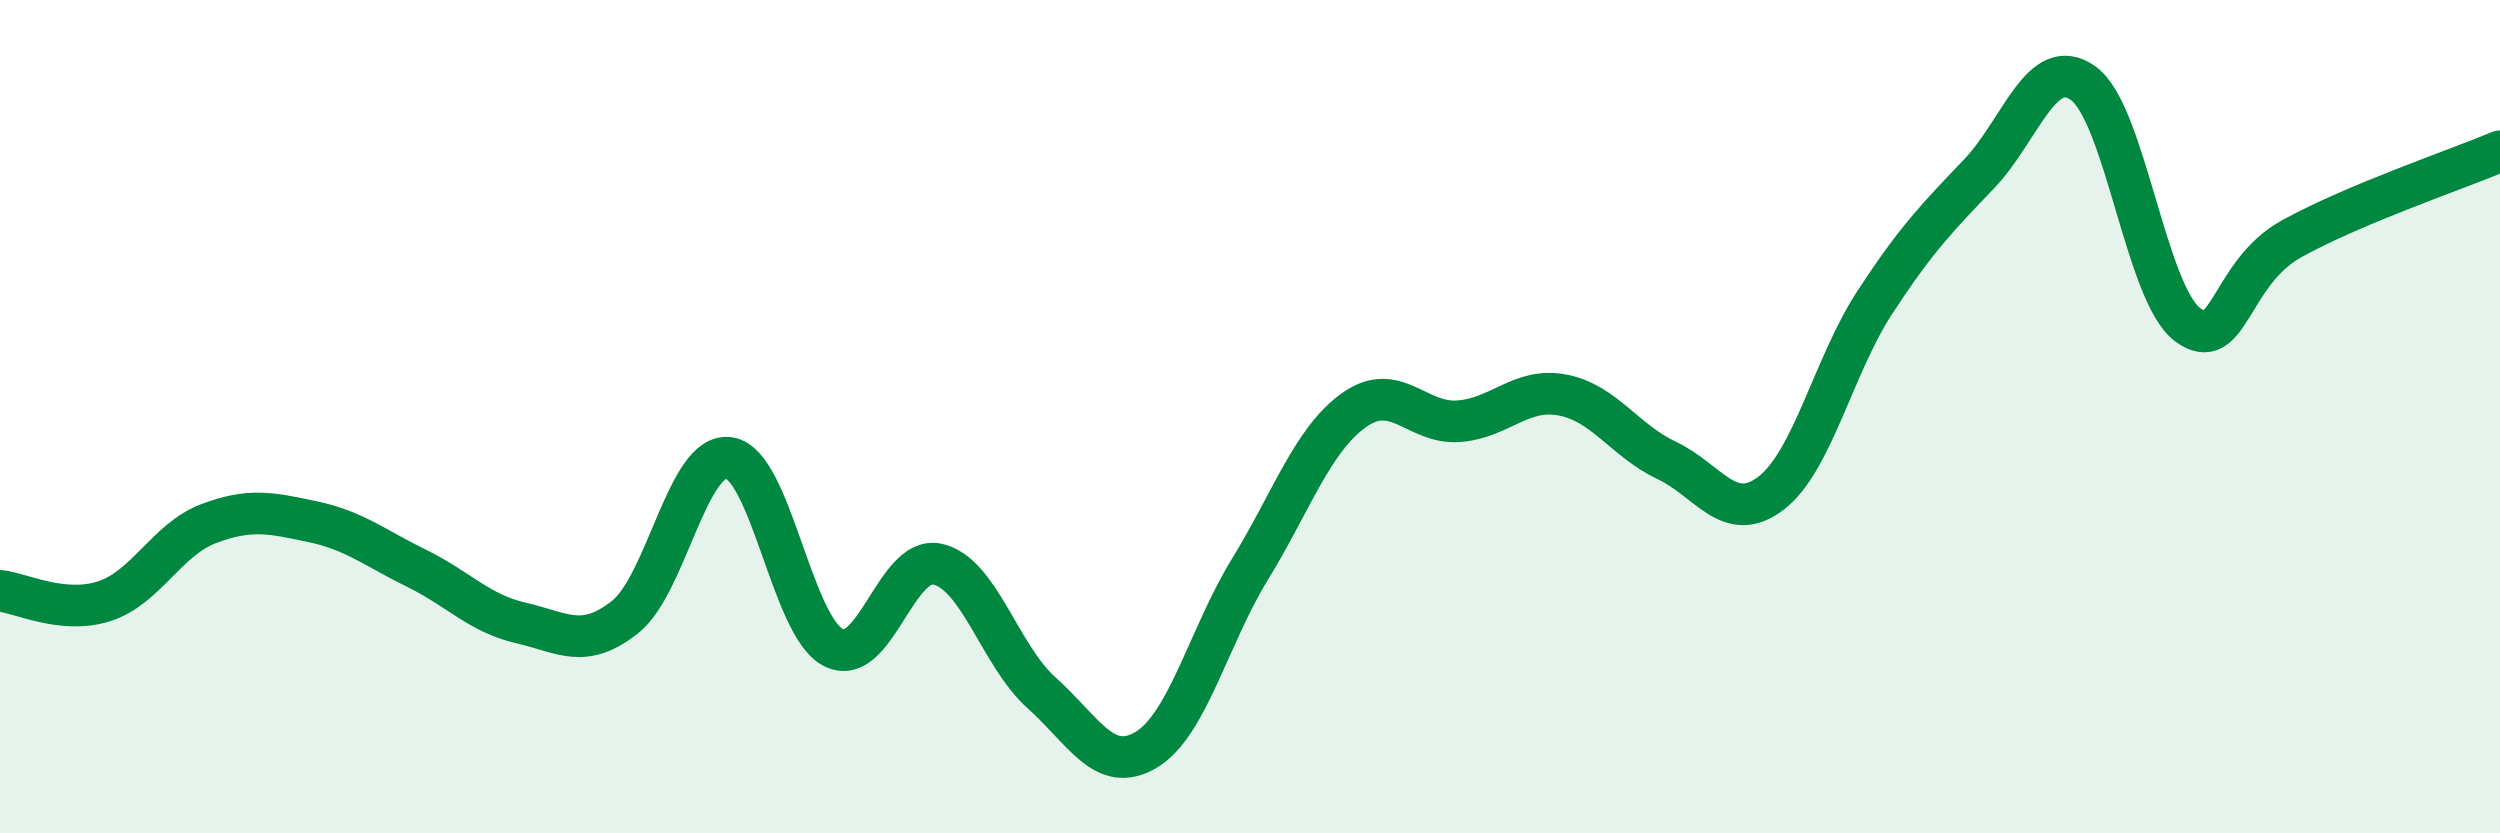
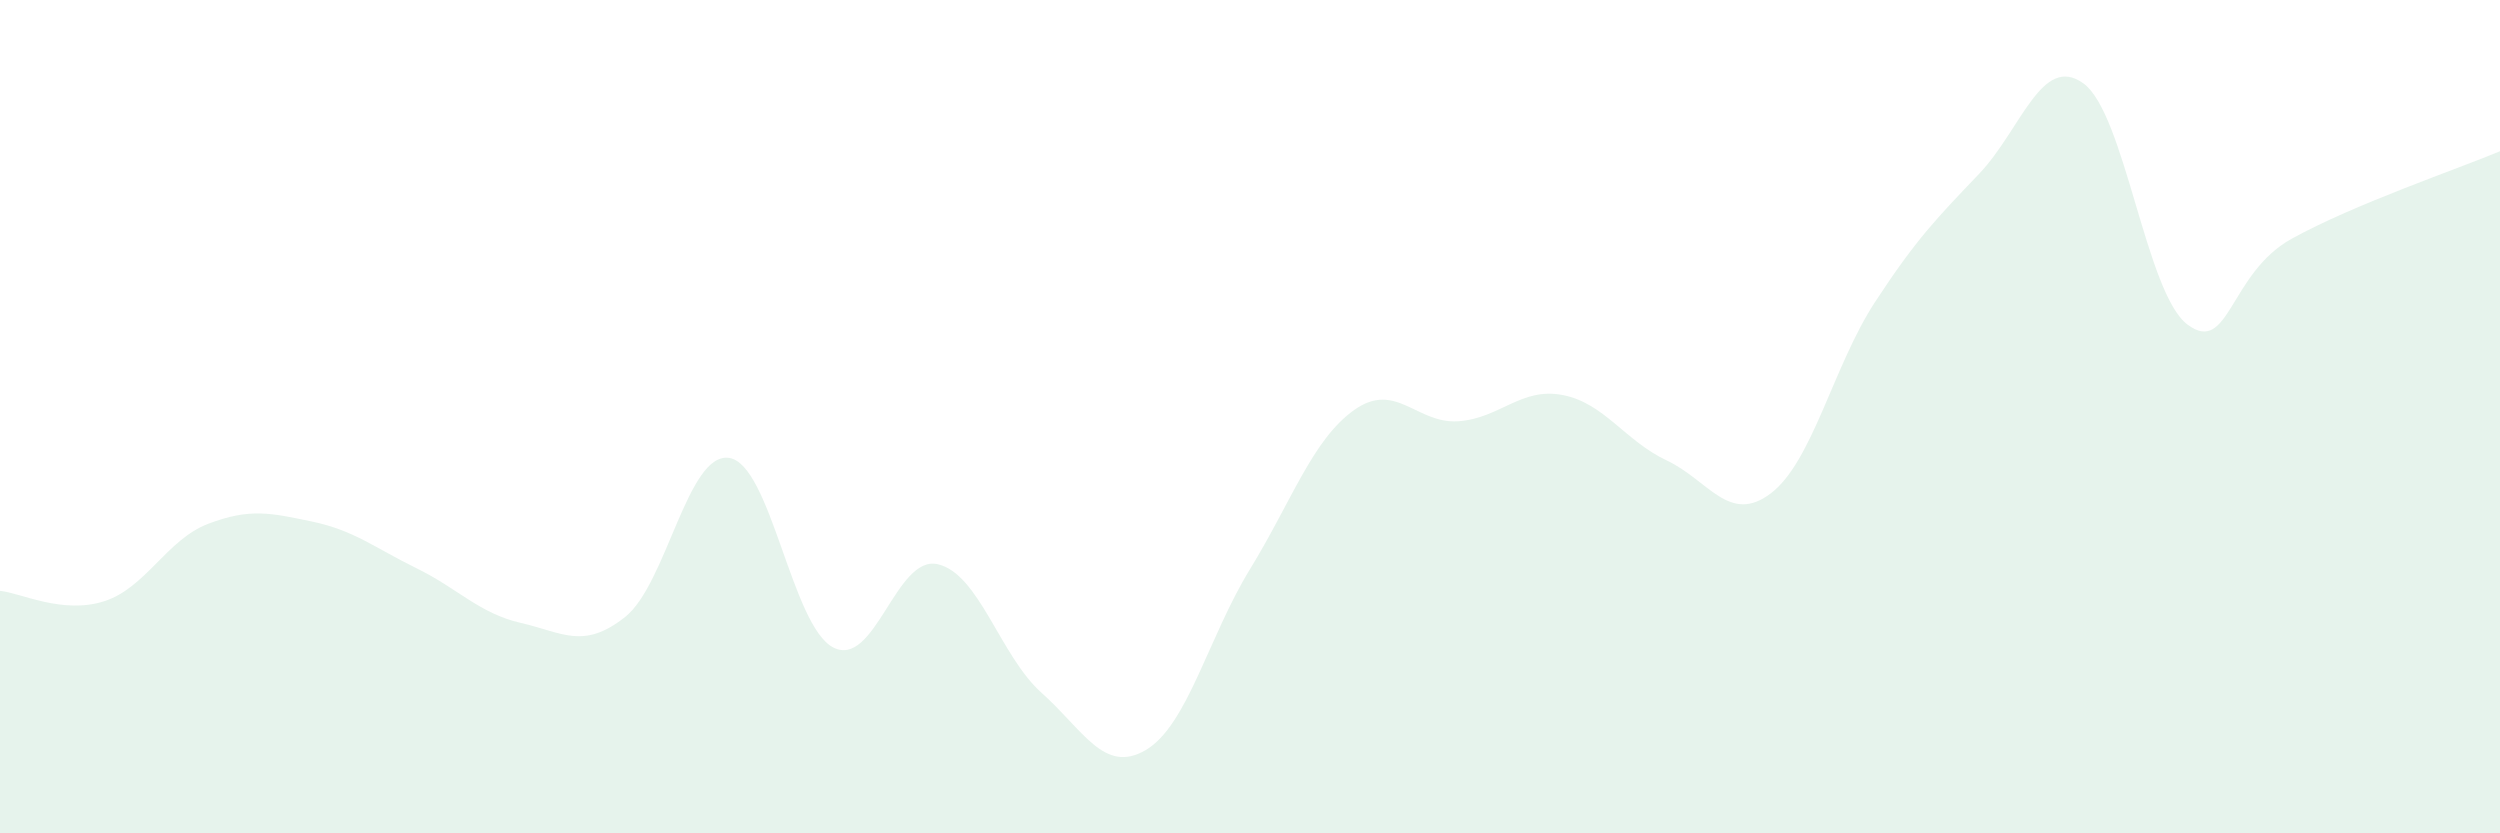
<svg xmlns="http://www.w3.org/2000/svg" width="60" height="20" viewBox="0 0 60 20">
  <path d="M 0,14.18 C 0.5,14.23 1.5,14.75 2.5,14.43 C 3.5,14.11 4,12.95 5,12.57 C 6,12.19 6.5,12.31 7.5,12.52 C 8.5,12.73 9,13.15 10,13.64 C 11,14.13 11.5,14.72 12.5,14.95 C 13.5,15.18 14,15.6 15,14.81 C 16,14.02 16.5,10.84 17.5,10.99 C 18.5,11.14 19,15.03 20,15.54 C 21,16.05 21.5,13.32 22.5,13.54 C 23.5,13.76 24,15.74 25,16.63 C 26,17.52 26.5,18.59 27.5,18 C 28.5,17.41 29,15.29 30,13.66 C 31,12.03 31.5,10.55 32.5,9.84 C 33.5,9.13 34,10.18 35,10.11 C 36,10.04 36.5,9.29 37.5,9.48 C 38.5,9.67 39,10.58 40,11.05 C 41,11.52 41.5,12.6 42.5,11.84 C 43.5,11.08 44,8.78 45,7.25 C 46,5.72 46.5,5.22 47.5,4.17 C 48.5,3.12 49,1.28 50,2 C 51,2.72 51.5,7.04 52.5,7.79 C 53.5,8.54 53.5,6.56 55,5.73 C 56.5,4.9 59,4.05 60,3.63L60 20L0 20Z" fill="#008740" opacity="0.1" stroke-linecap="round" stroke-linejoin="round" />
-   <path d="M 0,14.18 C 0.5,14.23 1.5,14.75 2.5,14.43 C 3.5,14.11 4,12.95 5,12.57 C 6,12.19 6.5,12.31 7.5,12.52 C 8.5,12.73 9,13.15 10,13.64 C 11,14.13 11.5,14.72 12.5,14.95 C 13.5,15.18 14,15.6 15,14.81 C 16,14.02 16.5,10.84 17.5,10.99 C 18.5,11.14 19,15.03 20,15.54 C 21,16.05 21.5,13.32 22.5,13.54 C 23.5,13.76 24,15.74 25,16.63 C 26,17.52 26.5,18.59 27.5,18 C 28.5,17.41 29,15.29 30,13.66 C 31,12.03 31.5,10.55 32.5,9.84 C 33.5,9.13 34,10.18 35,10.11 C 36,10.04 36.5,9.29 37.5,9.48 C 38.5,9.67 39,10.58 40,11.05 C 41,11.52 41.5,12.6 42.5,11.84 C 43.5,11.08 44,8.78 45,7.25 C 46,5.72 46.5,5.22 47.5,4.17 C 48.5,3.12 49,1.28 50,2 C 51,2.72 51.5,7.04 52.5,7.79 C 53.5,8.54 53.5,6.56 55,5.73 C 56.5,4.9 59,4.05 60,3.63" stroke="#008740" stroke-width="1" fill="none" stroke-linecap="round" stroke-linejoin="round" />
</svg>